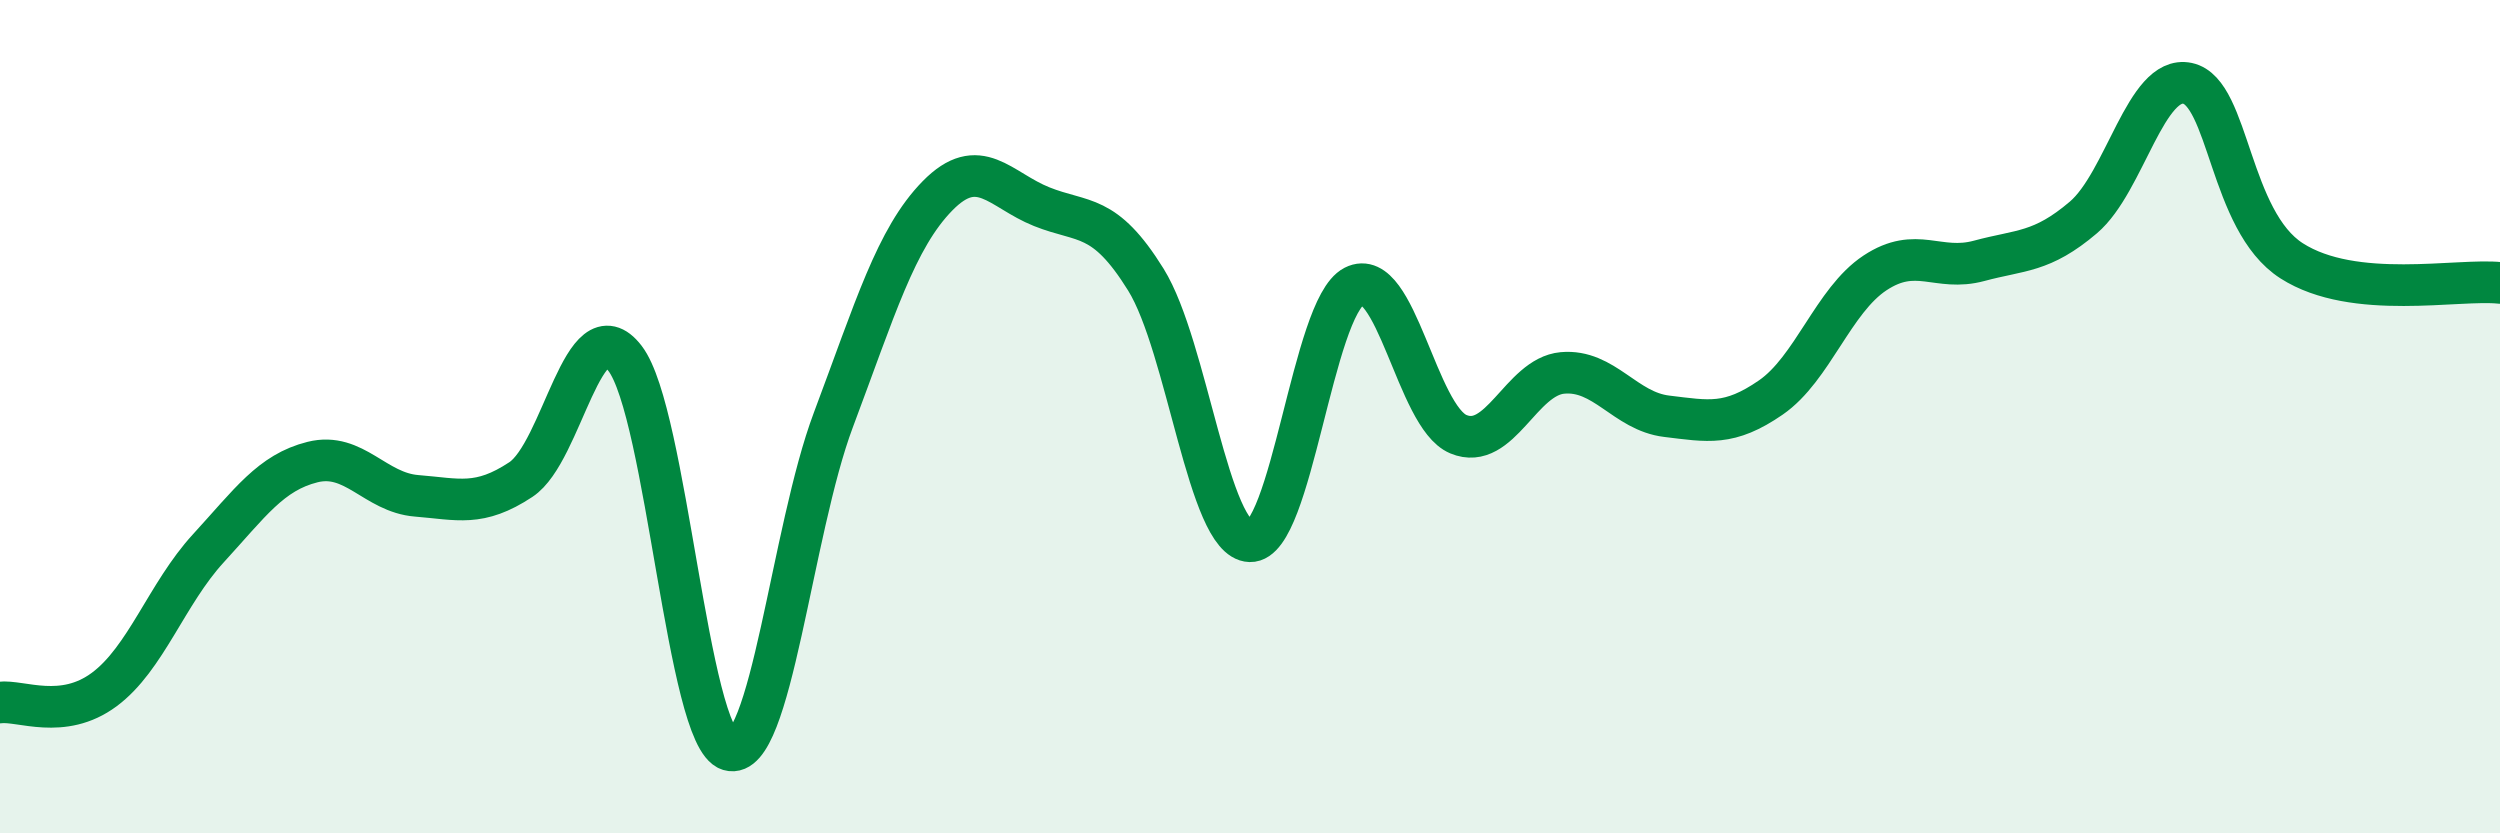
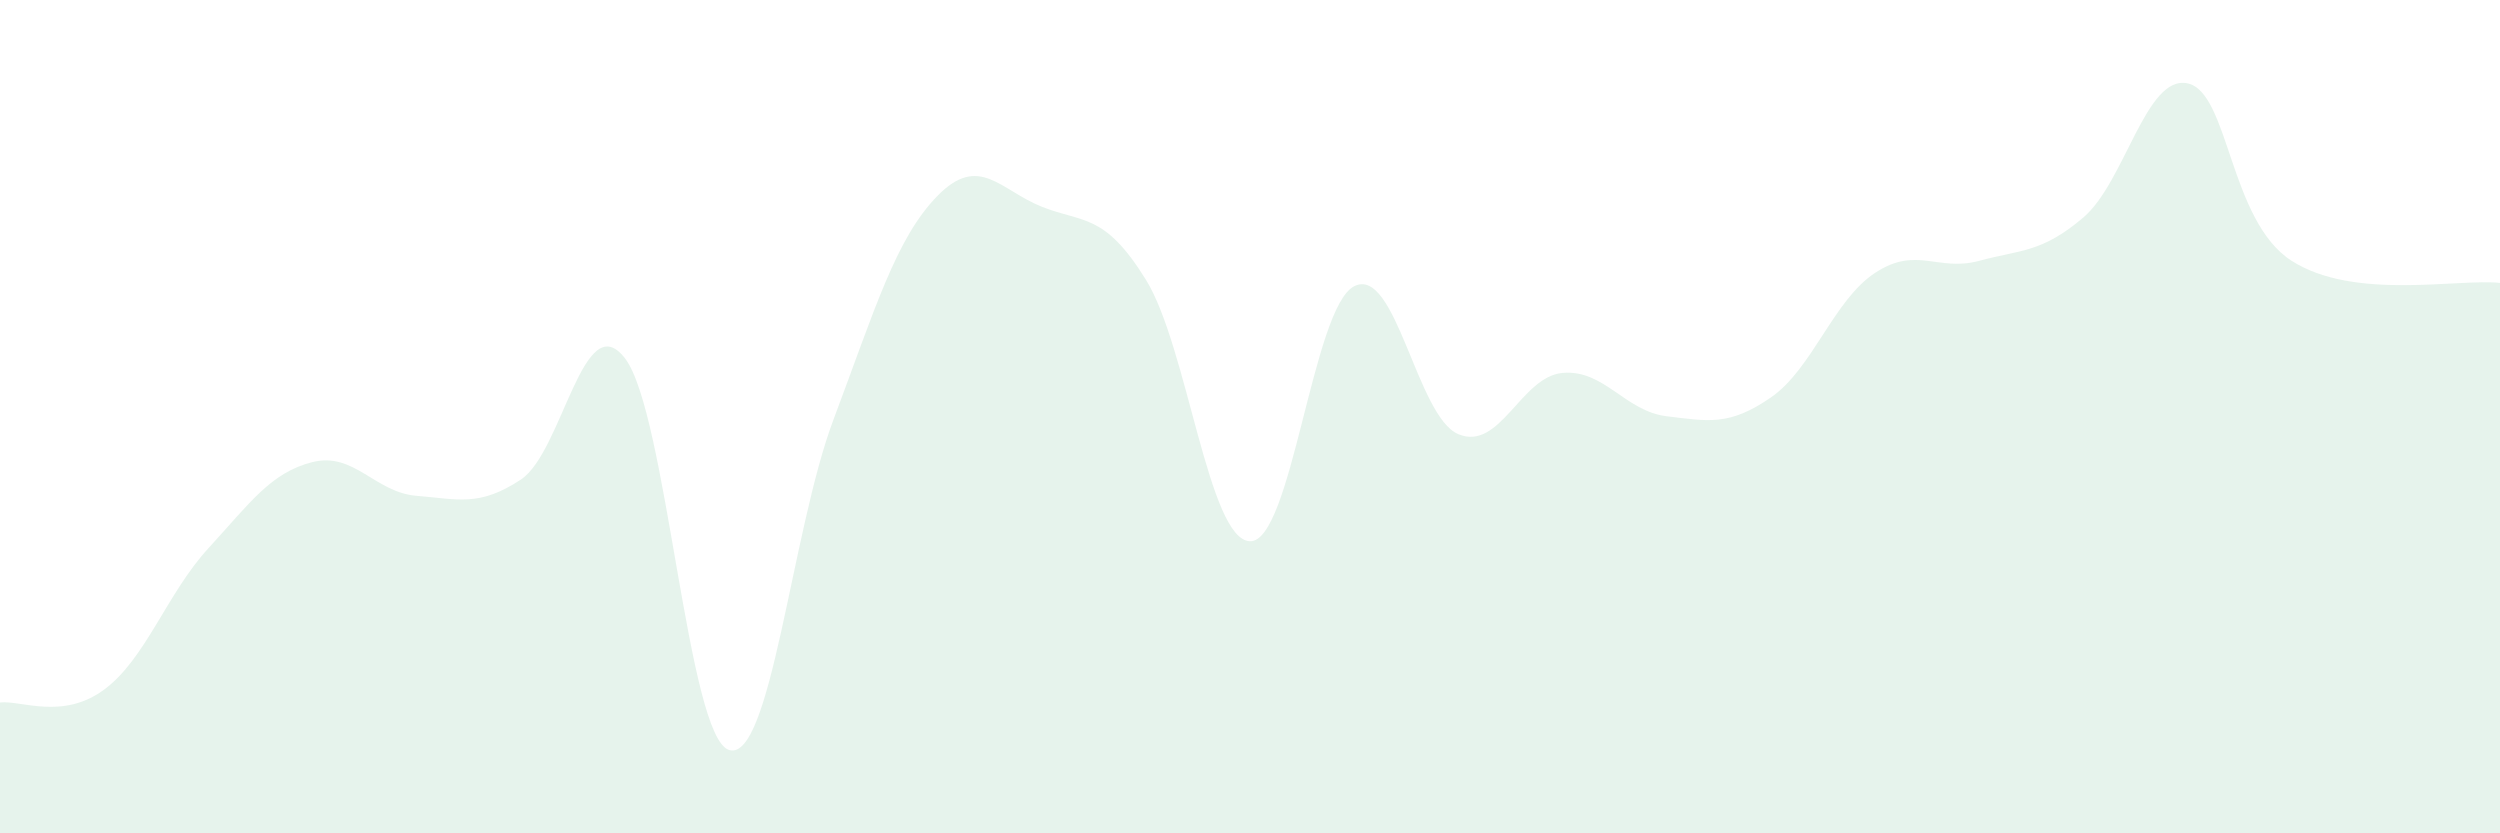
<svg xmlns="http://www.w3.org/2000/svg" width="60" height="20" viewBox="0 0 60 20">
  <path d="M 0,16.86 C 0.5,16.8 1.5,17.29 2.5,16.55 C 3.5,15.81 4,14.25 5,13.16 C 6,12.07 6.5,11.34 7.5,11.09 C 8.5,10.84 9,11.82 10,11.9 C 11,11.98 11.5,12.17 12.5,11.51 C 13.5,10.85 14,7.3 15,8.6 C 16,9.9 16.5,17.7 17.5,18 C 18.5,18.3 19,12.74 20,10.08 C 21,7.42 21.5,5.72 22.5,4.7 C 23.5,3.68 24,4.56 25,4.96 C 26,5.36 26.5,5.1 27.5,6.71 C 28.5,8.32 29,12.96 30,12.99 C 31,13.02 31.5,7.38 32.5,6.87 C 33.5,6.36 34,10 35,10.42 C 36,10.84 36.5,9.04 37.5,8.95 C 38.5,8.86 39,9.87 40,9.99 C 41,10.11 41.5,10.23 42.5,9.54 C 43.5,8.85 44,7.21 45,6.55 C 46,5.89 46.5,6.53 47.5,6.26 C 48.5,5.99 49,6.07 50,5.22 C 51,4.37 51.5,1.79 52.5,2 C 53.5,2.21 53.5,5.3 55,6.26 C 56.5,7.22 59,6.68 60,6.79L60 20L0 20Z" fill="#008740" opacity="0.1" stroke-linecap="round" stroke-linejoin="round" />
-   <path d="M 0,16.86 C 0.5,16.8 1.5,17.29 2.5,16.55 C 3.5,15.81 4,14.25 5,13.16 C 6,12.07 6.5,11.34 7.5,11.09 C 8.5,10.84 9,11.82 10,11.9 C 11,11.98 11.5,12.17 12.5,11.51 C 13.5,10.85 14,7.3 15,8.6 C 16,9.9 16.5,17.7 17.5,18 C 18.5,18.3 19,12.74 20,10.08 C 21,7.42 21.5,5.72 22.5,4.7 C 23.5,3.68 24,4.56 25,4.96 C 26,5.36 26.5,5.1 27.5,6.71 C 28.5,8.32 29,12.96 30,12.99 C 31,13.02 31.5,7.38 32.5,6.87 C 33.5,6.36 34,10 35,10.42 C 36,10.84 36.5,9.04 37.5,8.95 C 38.5,8.86 39,9.87 40,9.99 C 41,10.11 41.5,10.23 42.5,9.54 C 43.5,8.85 44,7.21 45,6.55 C 46,5.89 46.5,6.53 47.5,6.26 C 48.5,5.99 49,6.07 50,5.22 C 51,4.37 51.5,1.79 52.5,2 C 53.5,2.21 53.5,5.3 55,6.26 C 56.5,7.22 59,6.68 60,6.79" stroke="#008740" stroke-width="1" fill="none" stroke-linecap="round" stroke-linejoin="round" />
</svg>